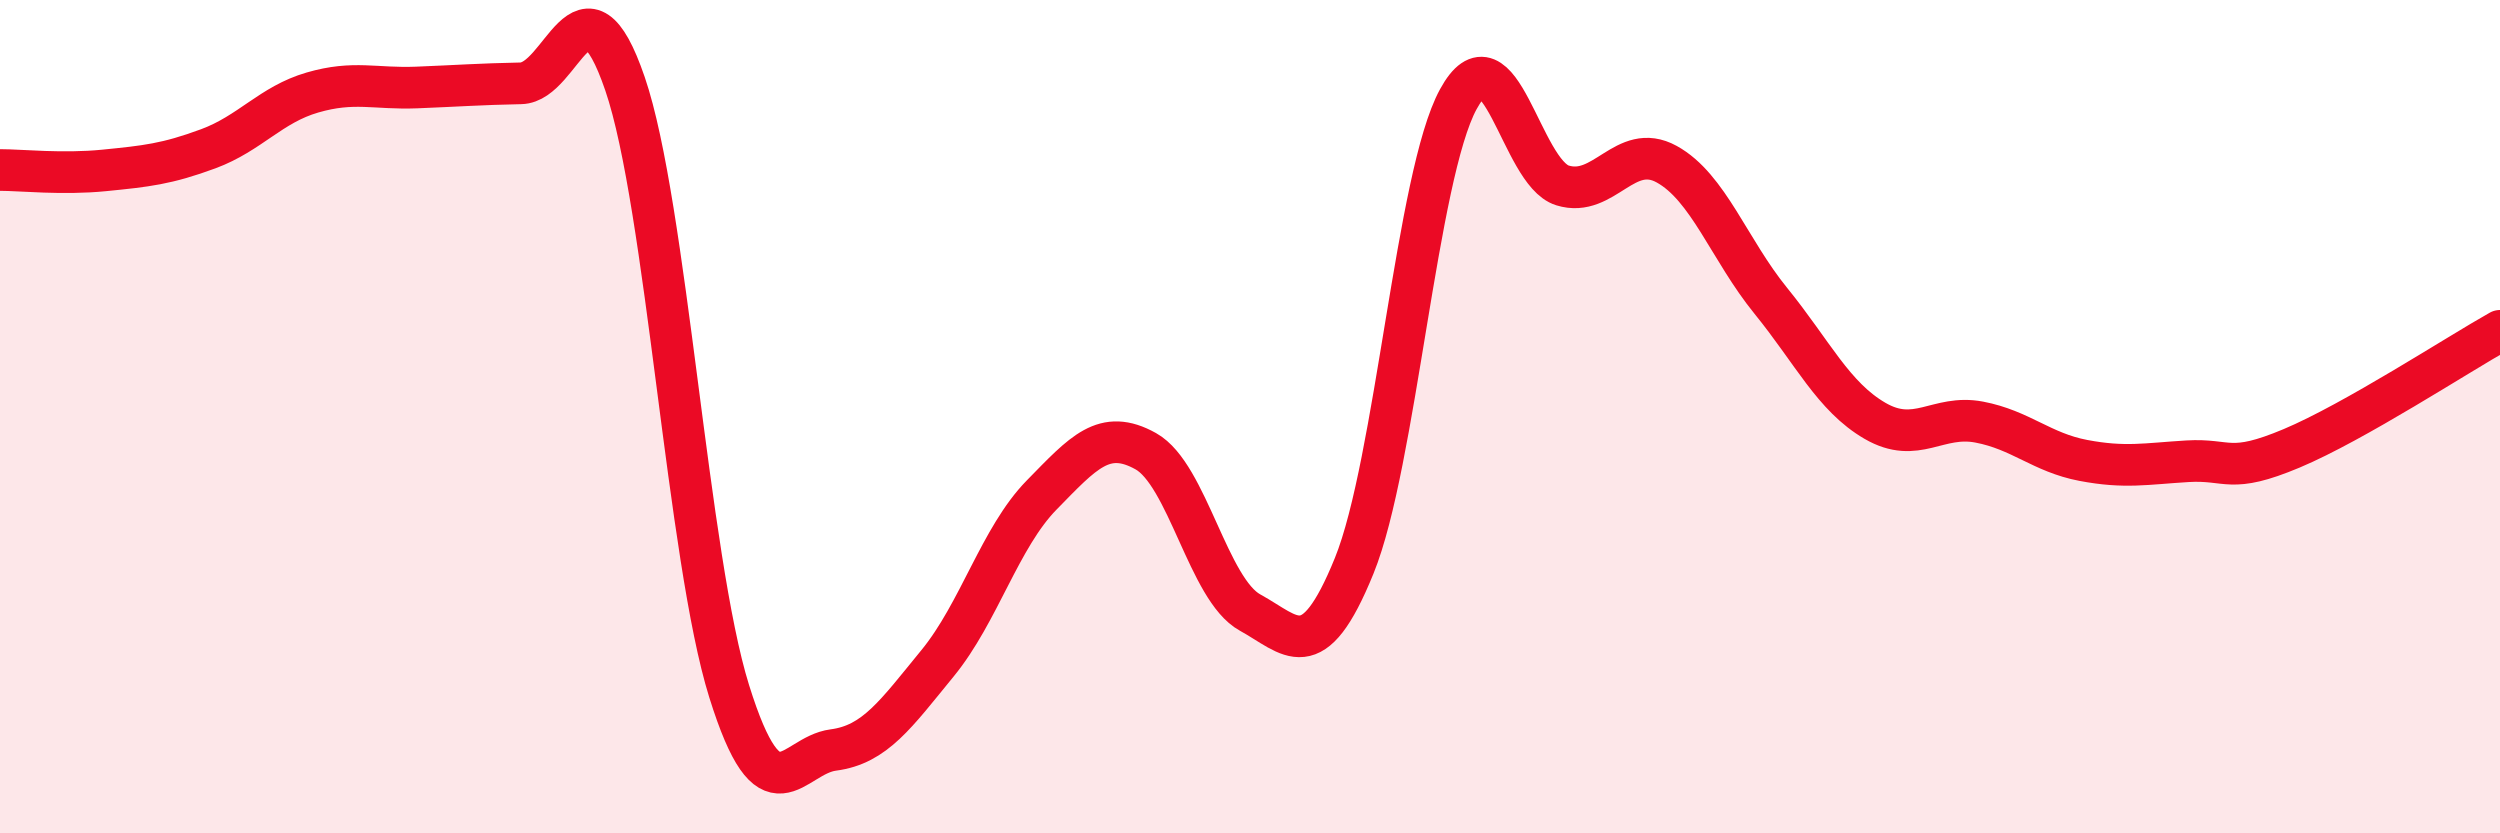
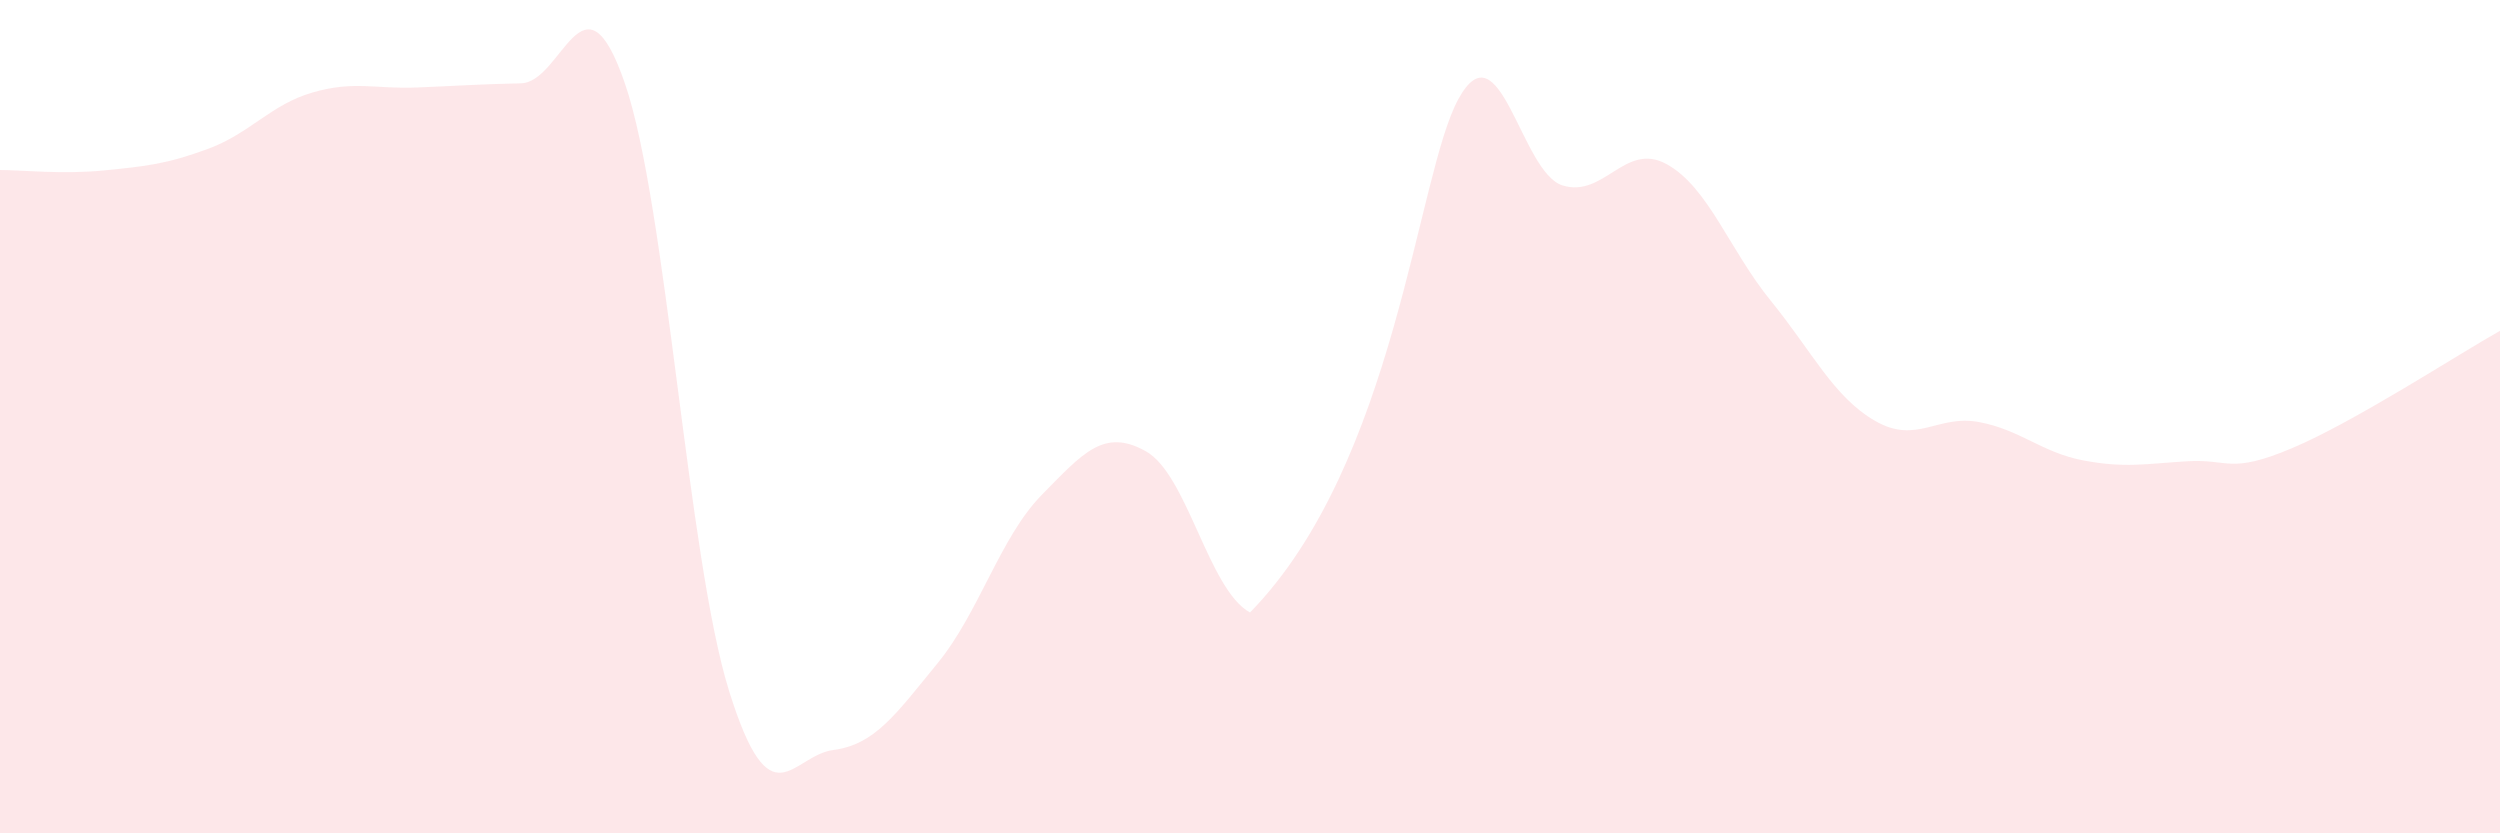
<svg xmlns="http://www.w3.org/2000/svg" width="60" height="20" viewBox="0 0 60 20">
-   <path d="M 0,4.08 C 0.5,4.08 1.5,4.19 2.5,4.09 C 3.5,3.99 4,3.94 5,3.57 C 6,3.2 6.5,2.51 7.5,2.22 C 8.5,1.93 9,2.14 10,2.1 C 11,2.06 11.5,2.02 12.5,2 C 13.5,1.98 14,-0.91 15,2.01 C 16,4.93 16.5,13.39 17.5,16.59 C 18.5,19.79 19,18.13 20,18 C 21,17.87 21.5,17.14 22.5,15.92 C 23.5,14.7 24,12.9 25,11.88 C 26,10.86 26.5,10.27 27.5,10.83 C 28.5,11.39 29,14.15 30,14.7 C 31,15.25 31.5,16.04 32.5,13.58 C 33.5,11.12 34,4.21 35,2.38 C 36,0.55 36.5,4.14 37.5,4.45 C 38.5,4.76 39,3.39 40,3.94 C 41,4.49 41.5,5.99 42.5,7.22 C 43.5,8.45 44,9.52 45,10.1 C 46,10.68 46.5,9.94 47.5,10.13 C 48.5,10.32 49,10.86 50,11.05 C 51,11.24 51.5,11.13 52.5,11.07 C 53.5,11.01 53.5,11.39 55,10.76 C 56.5,10.13 59,8.5 60,7.94L60 20L0 20Z" fill="#EB0A25" opacity="0.1" stroke-linecap="round" stroke-linejoin="round" />
-   <path d="M 0,4.08 C 0.5,4.08 1.5,4.19 2.5,4.09 C 3.5,3.99 4,3.94 5,3.57 C 6,3.2 6.5,2.51 7.5,2.22 C 8.5,1.93 9,2.14 10,2.1 C 11,2.06 11.5,2.02 12.5,2 C 13.5,1.98 14,-0.91 15,2.01 C 16,4.93 16.5,13.39 17.5,16.59 C 18.5,19.79 19,18.13 20,18 C 21,17.87 21.5,17.14 22.5,15.92 C 23.5,14.7 24,12.9 25,11.88 C 26,10.86 26.5,10.27 27.5,10.83 C 28.5,11.39 29,14.15 30,14.7 C 31,15.25 31.5,16.04 32.5,13.58 C 33.5,11.12 34,4.21 35,2.38 C 36,0.55 36.5,4.14 37.5,4.45 C 38.5,4.76 39,3.39 40,3.94 C 41,4.49 41.5,5.99 42.5,7.22 C 43.5,8.45 44,9.52 45,10.1 C 46,10.68 46.5,9.94 47.5,10.13 C 48.5,10.32 49,10.86 50,11.05 C 51,11.24 51.5,11.13 52.5,11.07 C 53.5,11.01 53.5,11.39 55,10.76 C 56.5,10.13 59,8.5 60,7.94" stroke="#EB0A25" stroke-width="1" fill="none" stroke-linecap="round" stroke-linejoin="round" />
+   <path d="M 0,4.08 C 0.5,4.08 1.5,4.19 2.5,4.09 C 3.5,3.99 4,3.94 5,3.57 C 6,3.2 6.5,2.51 7.5,2.22 C 8.5,1.93 9,2.14 10,2.1 C 11,2.06 11.5,2.02 12.5,2 C 13.5,1.98 14,-0.91 15,2.01 C 16,4.93 16.5,13.39 17.5,16.59 C 18.5,19.79 19,18.13 20,18 C 21,17.87 21.5,17.14 22.5,15.92 C 23.5,14.7 24,12.9 25,11.88 C 26,10.86 26.5,10.27 27.5,10.83 C 28.5,11.39 29,14.15 30,14.7 C 33.5,11.12 34,4.21 35,2.38 C 36,0.55 36.5,4.14 37.5,4.45 C 38.5,4.76 39,3.39 40,3.94 C 41,4.49 41.5,5.99 42.5,7.22 C 43.5,8.45 44,9.52 45,10.1 C 46,10.68 46.5,9.94 47.5,10.13 C 48.5,10.32 49,10.86 50,11.05 C 51,11.24 51.5,11.13 52.5,11.07 C 53.5,11.01 53.5,11.39 55,10.76 C 56.5,10.13 59,8.5 60,7.94L60 20L0 20Z" fill="#EB0A25" opacity="0.1" stroke-linecap="round" stroke-linejoin="round" />
</svg>